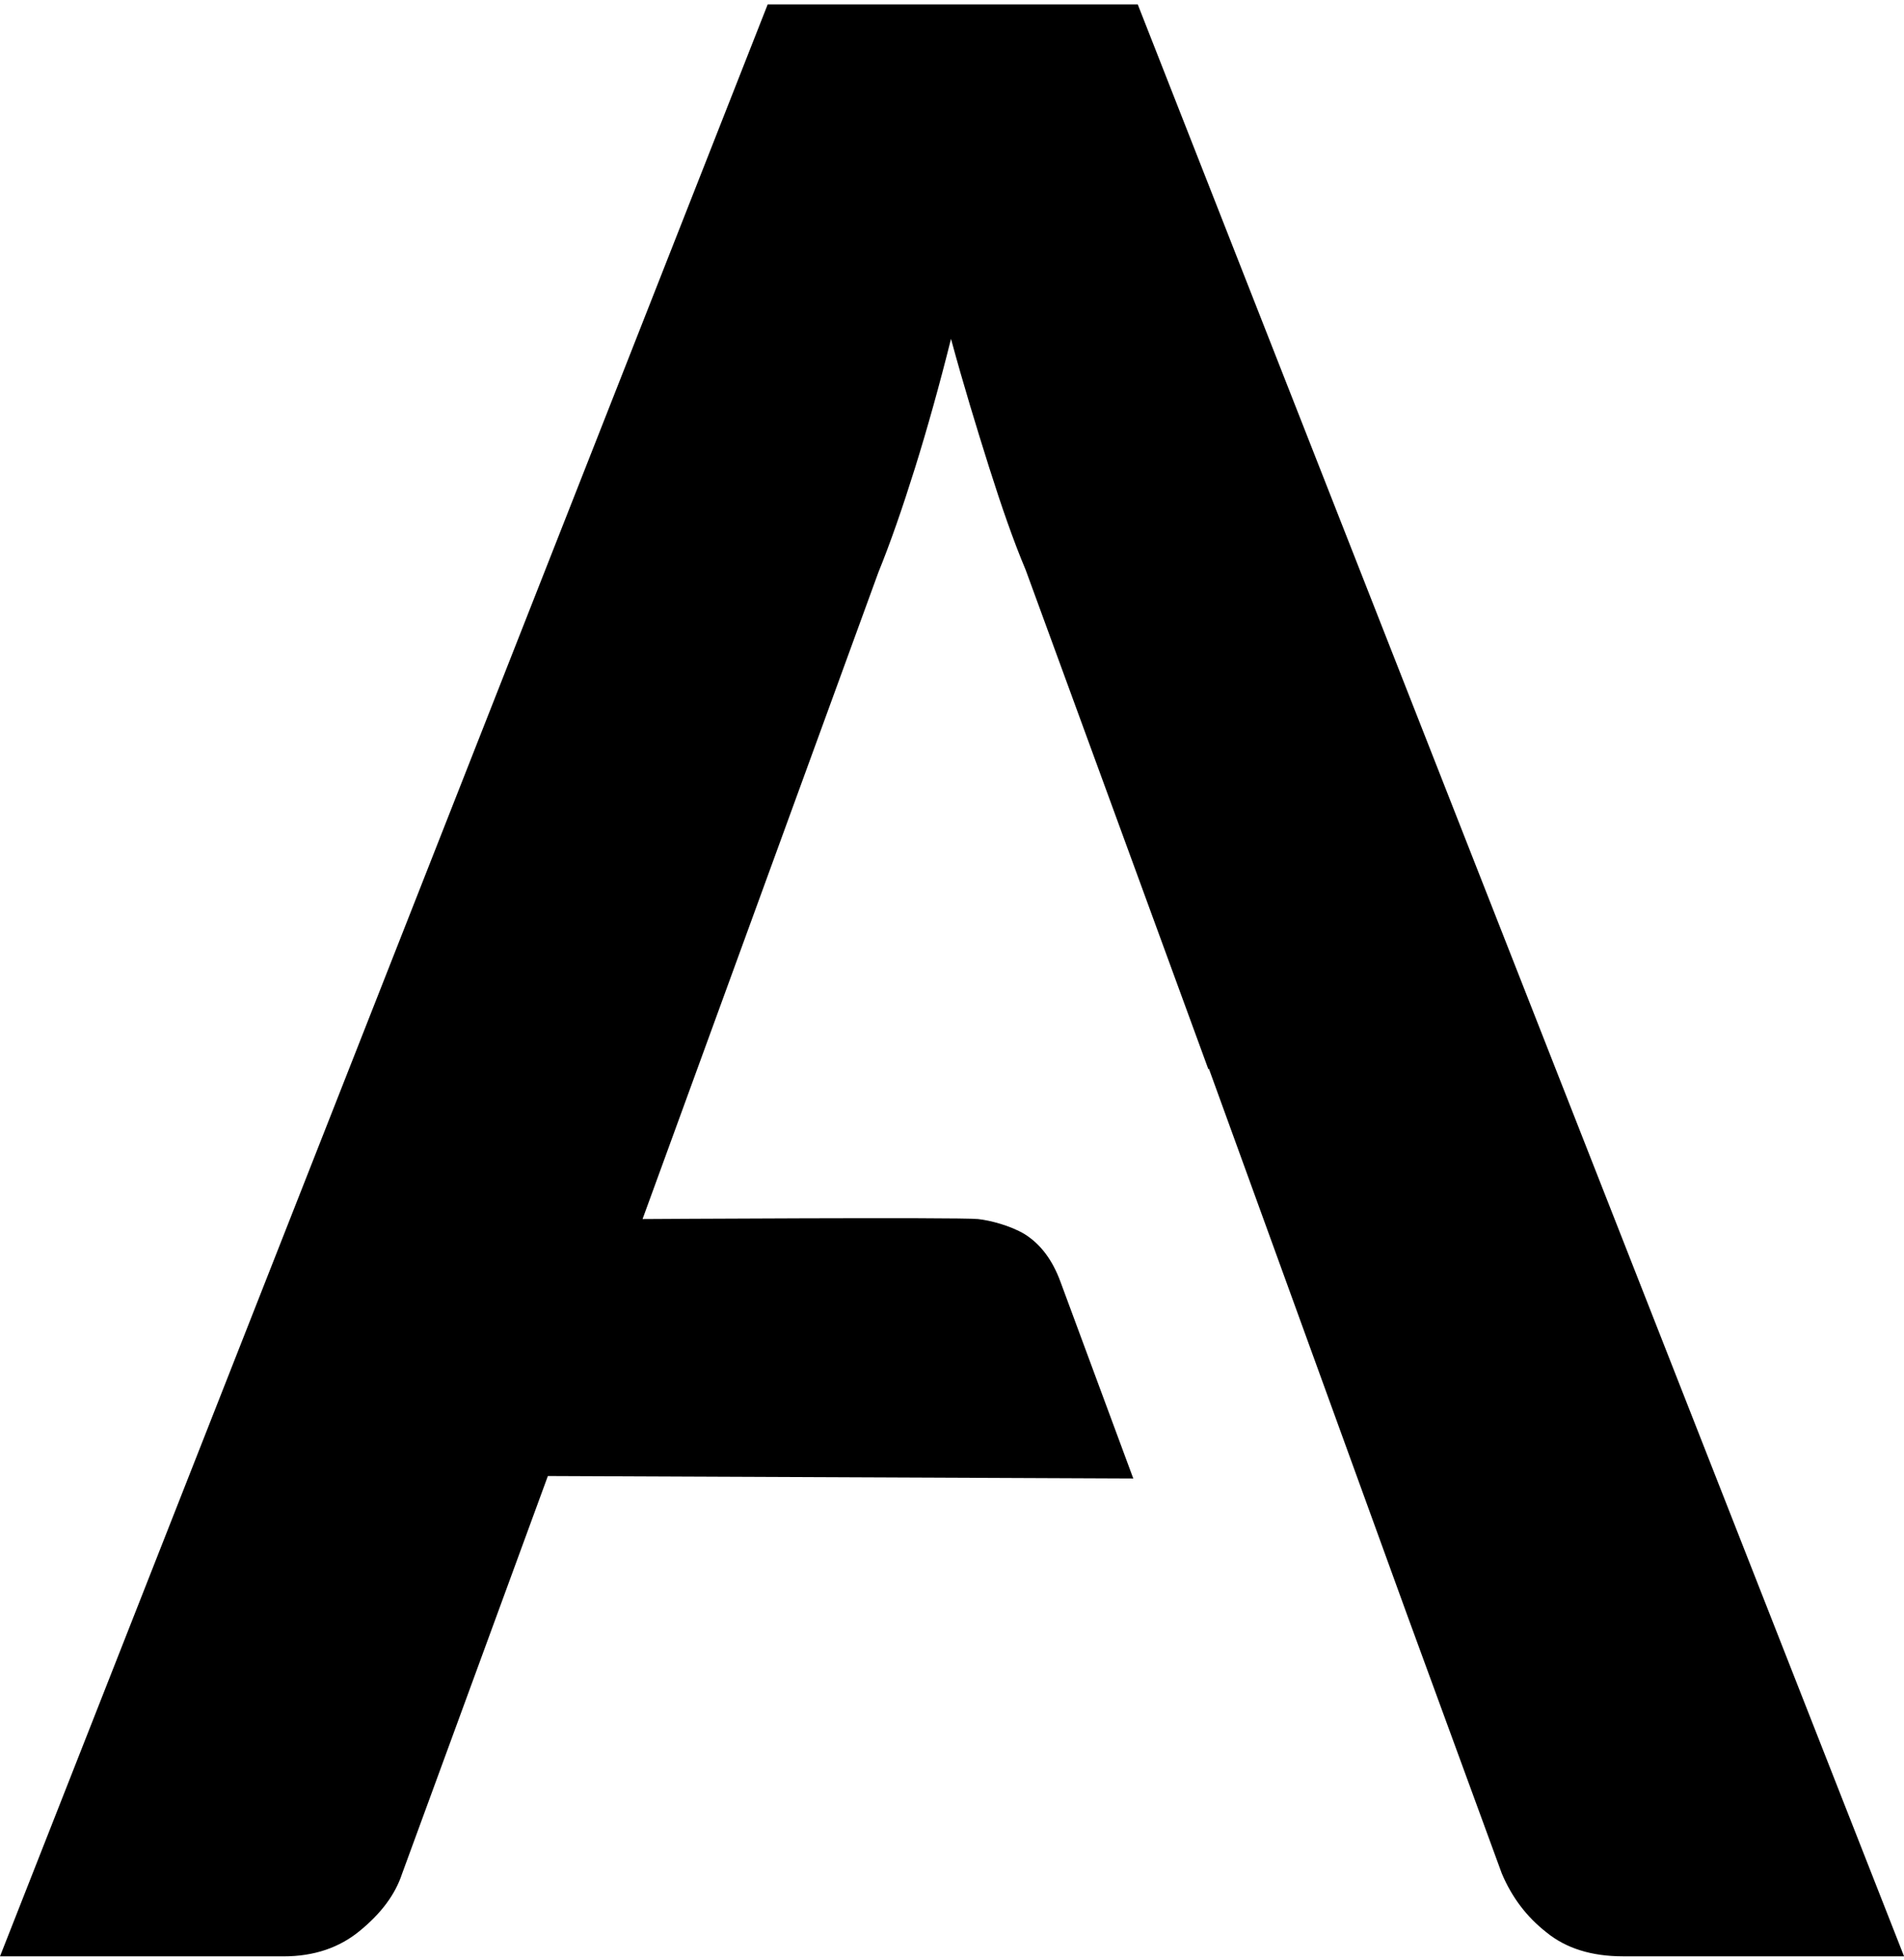
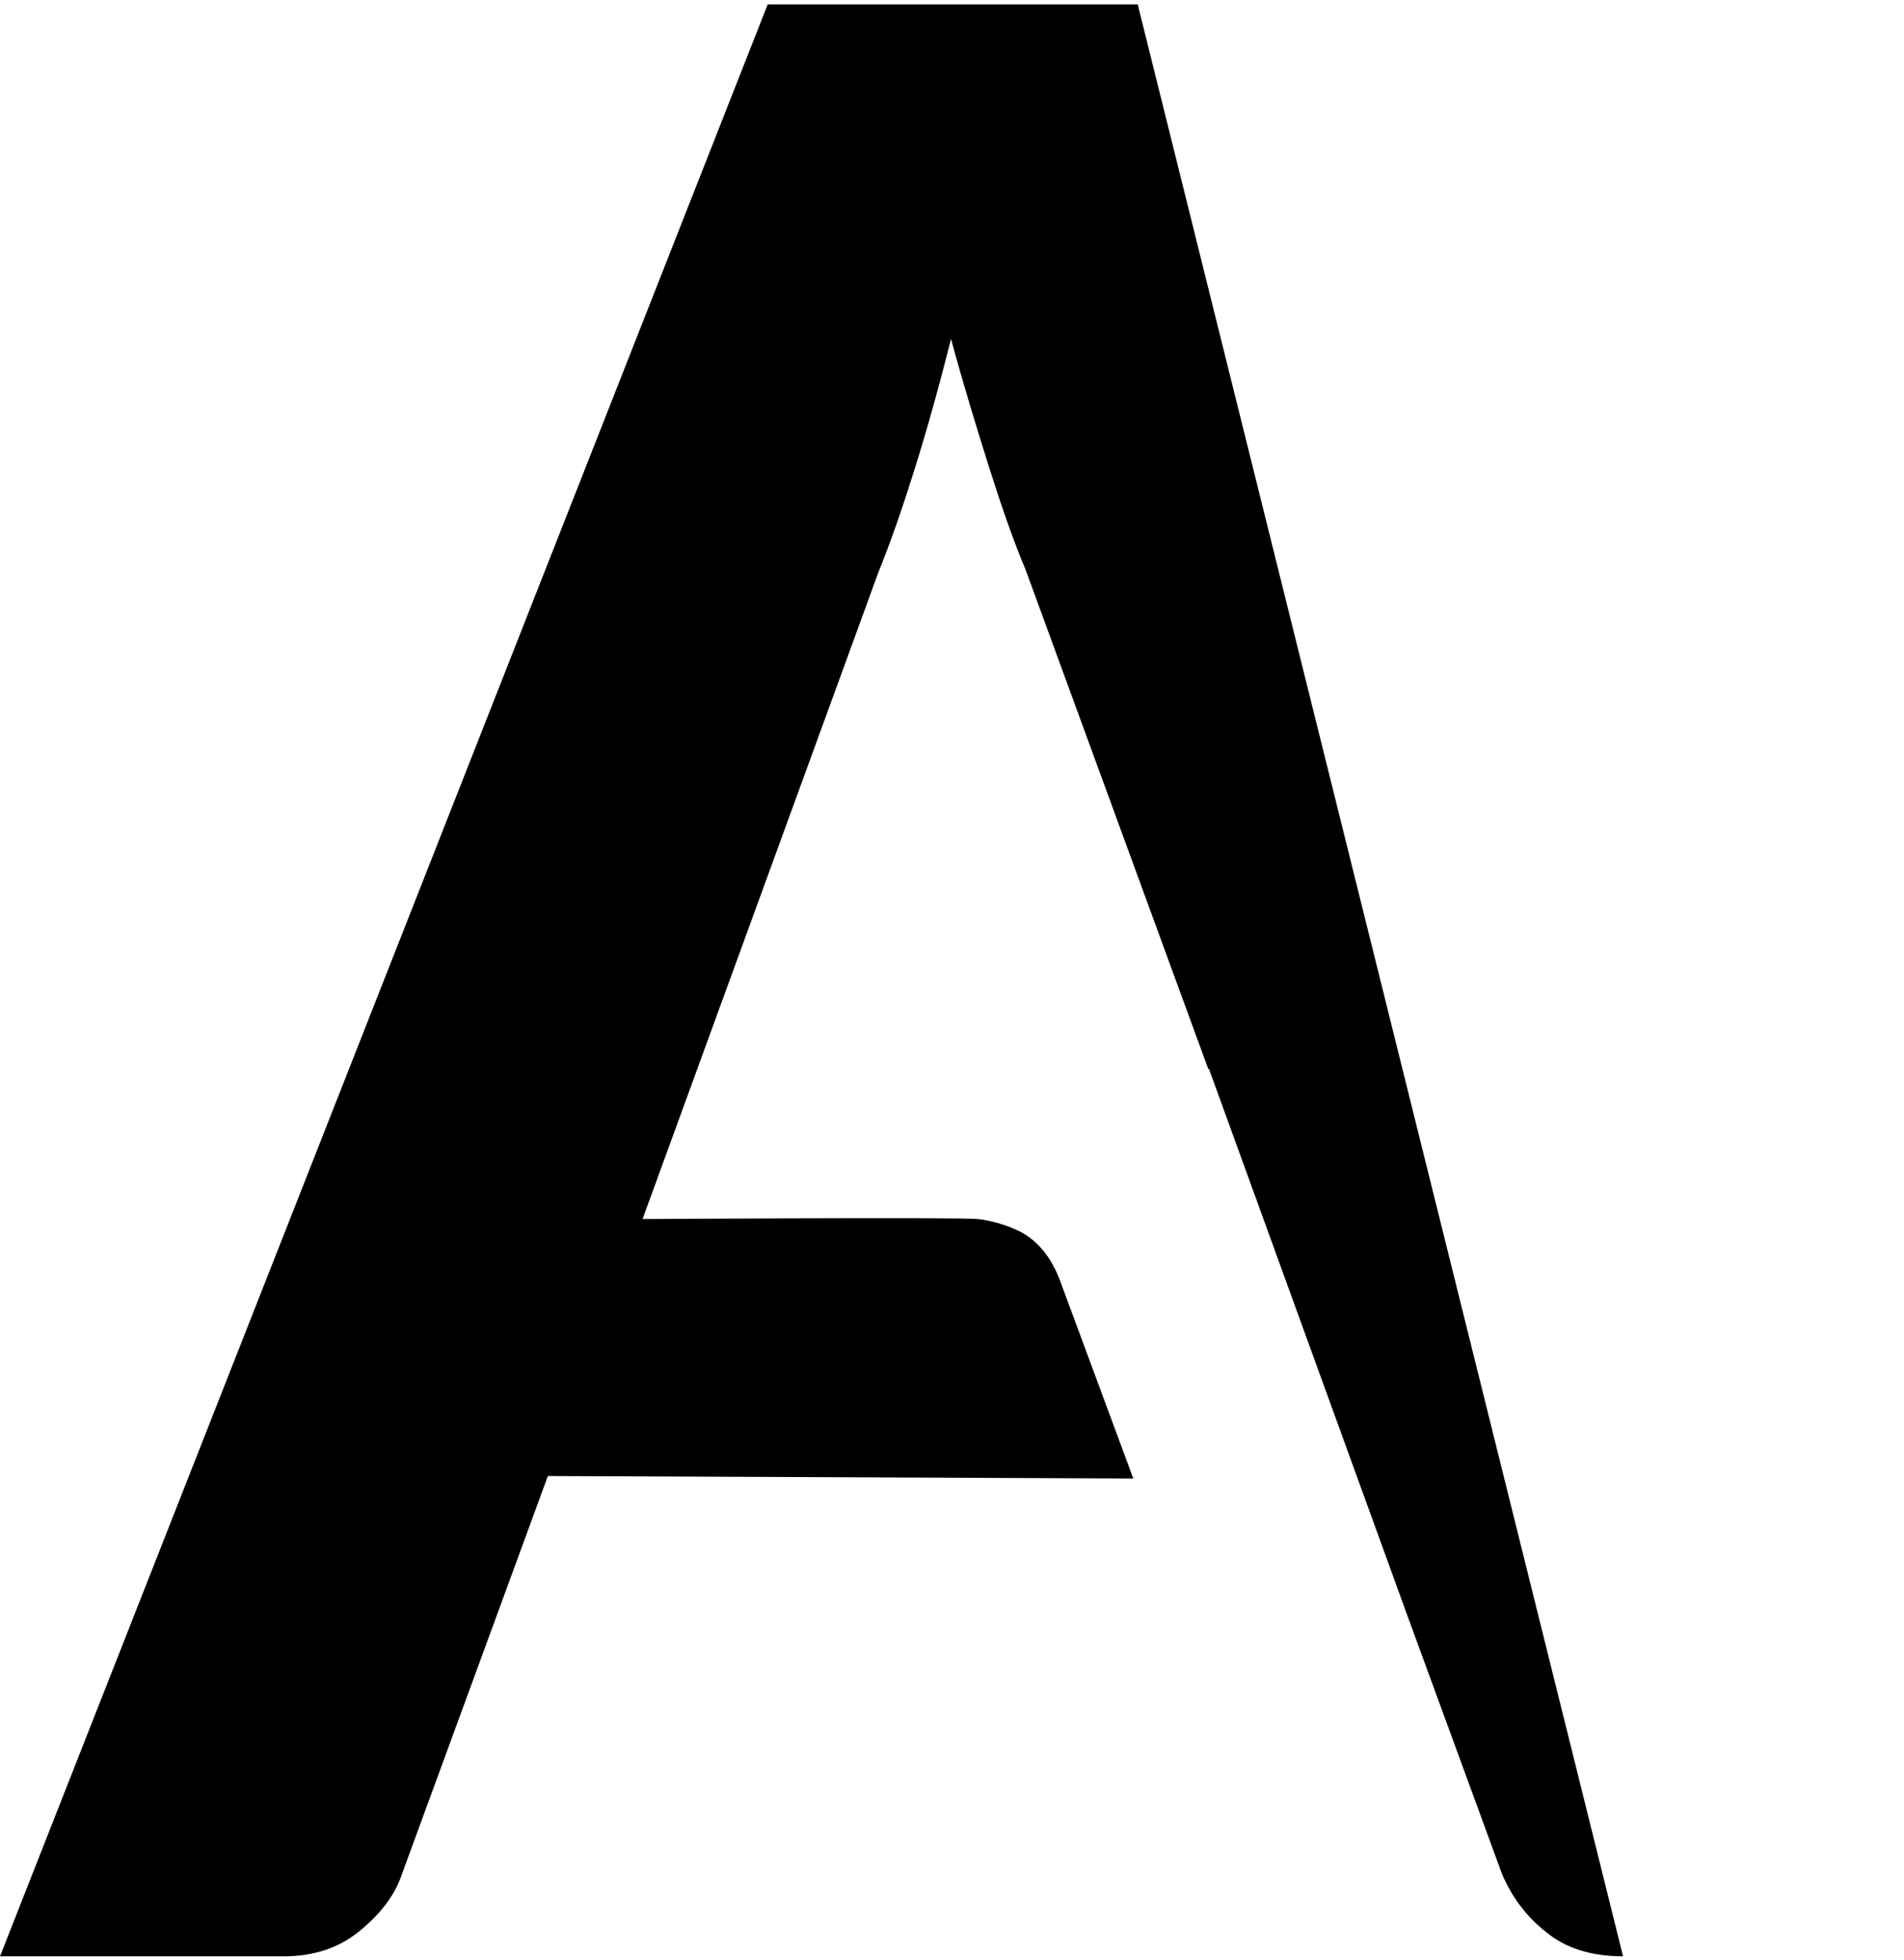
<svg xmlns="http://www.w3.org/2000/svg" id="Capa_1" x="0px" y="0px" width="43.754px" height="45.032px" viewBox="0 0 43.754 45.032" xml:space="preserve">
-   <path d="M26.145,0.1h-8.503L0,44.948h6.514c0.701,0,1.289-0.197,1.771-0.6c0.472-0.391,0.795-0.814,0.955-1.299l3.35-9.137 l13.453,0.057l-1.67-4.51c-0.184-0.508-0.46-0.875-0.828-1.105c-0.326-0.195-0.791-0.316-1.07-0.346c-0.447-0.045-7.709,0-7.709,0 l5.419-14.858c0.276-0.678,0.552-1.473,0.84-2.393c0.288-0.922,0.564-1.912,0.829-2.971c0.287,1.059,0.588,2.039,0.875,2.949 c0.287,0.906,0.563,1.701,0.84,2.357l4.199,11.474l0.013-0.01l4.557,12.553l2.175,5.939c0.23,0.541,0.564,0.988,1.024,1.348 c0.449,0.367,1.036,0.551,1.761,0.551h6.457L26.145,0.1z" />
+   <path d="M26.145,0.1h-8.503L0,44.948h6.514c0.701,0,1.289-0.197,1.771-0.6c0.472-0.391,0.795-0.814,0.955-1.299l3.35-9.137 l13.453,0.057l-1.67-4.51c-0.184-0.508-0.46-0.875-0.828-1.105c-0.326-0.195-0.791-0.316-1.07-0.346c-0.447-0.045-7.709,0-7.709,0 l5.419-14.858c0.276-0.678,0.552-1.473,0.84-2.393c0.288-0.922,0.564-1.912,0.829-2.971c0.287,1.059,0.588,2.039,0.875,2.949 c0.287,0.906,0.563,1.701,0.84,2.357l4.199,11.474l0.013-0.01l4.557,12.553l2.175,5.939c0.23,0.541,0.564,0.988,1.024,1.348 c0.449,0.367,1.036,0.551,1.761,0.551L26.145,0.1z" />
</svg>